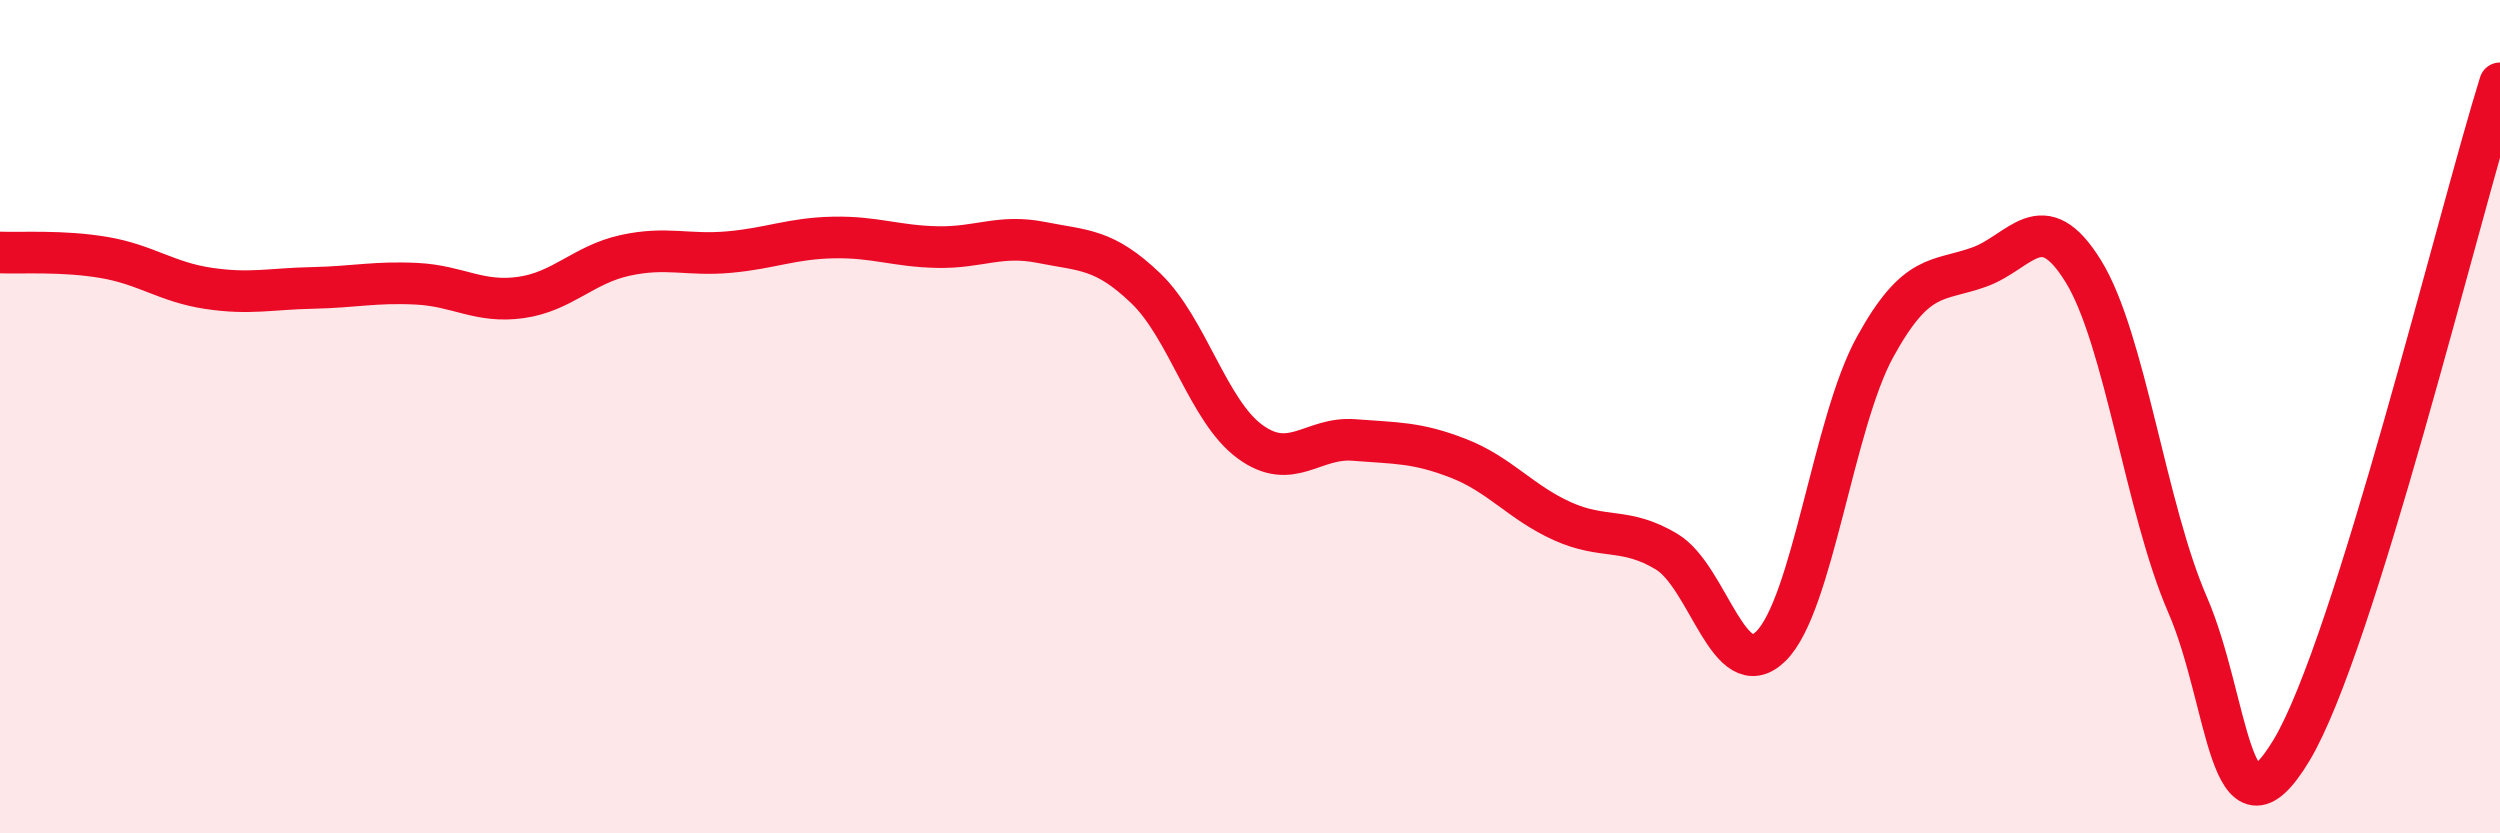
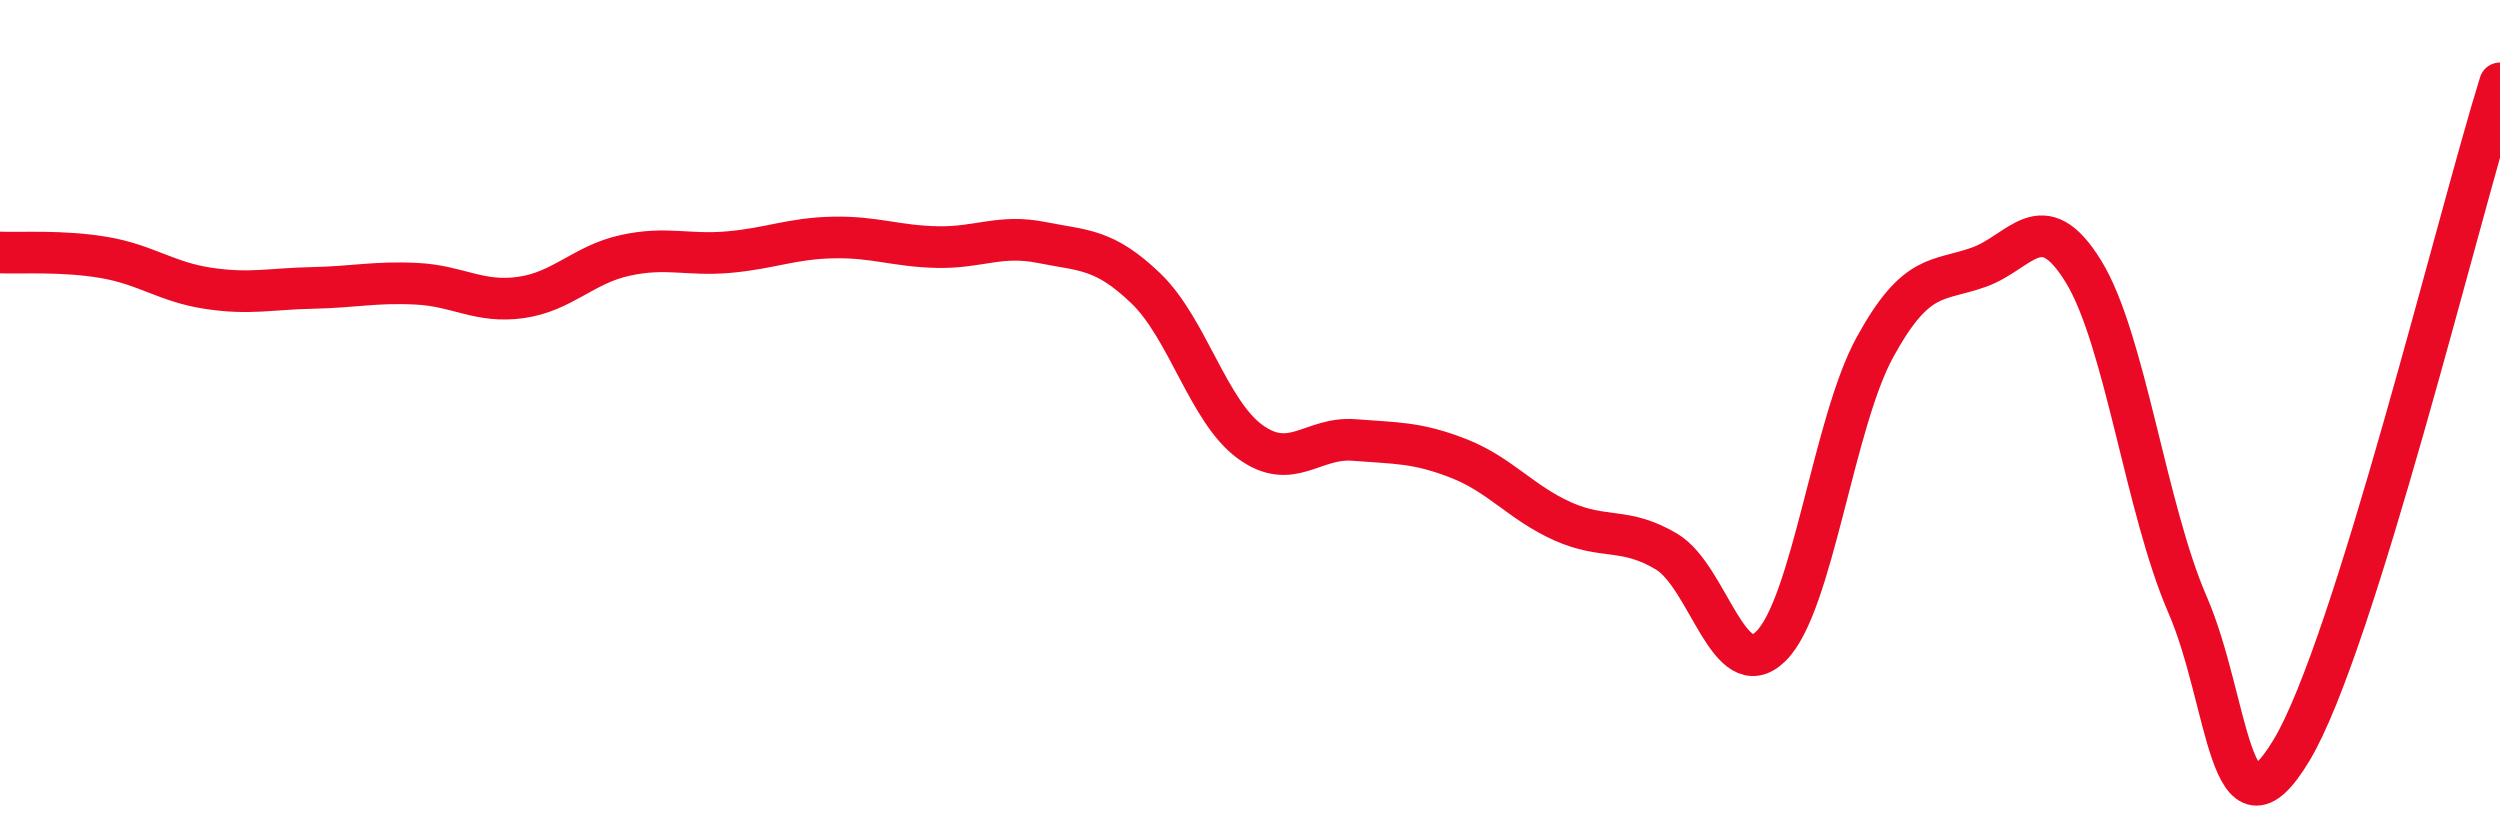
<svg xmlns="http://www.w3.org/2000/svg" width="60" height="20" viewBox="0 0 60 20">
-   <path d="M 0,6.06 C 0.5,6.08 1.5,6.01 2.5,6.18 C 3.5,6.35 4,6.77 5,6.92 C 6,7.07 6.5,6.93 7.5,6.91 C 8.5,6.89 9,6.76 10,6.81 C 11,6.86 11.5,7.28 12.5,7.14 C 13.5,7 14,6.35 15,6.13 C 16,5.91 16.5,6.14 17.5,6.05 C 18.5,5.96 19,5.72 20,5.7 C 21,5.68 21.5,5.91 22.5,5.93 C 23.5,5.95 24,5.62 25,5.82 C 26,6.02 26.5,5.96 27.5,6.92 C 28.5,7.88 29,9.87 30,10.6 C 31,11.33 31.5,10.48 32.5,10.56 C 33.5,10.64 34,10.61 35,11 C 36,11.39 36.5,12.06 37.5,12.51 C 38.5,12.96 39,12.64 40,13.24 C 41,13.84 41.5,16.49 42.5,15.51 C 43.5,14.53 44,10.15 45,8.33 C 46,6.51 46.5,6.77 47.5,6.41 C 48.5,6.05 49,4.89 50,6.51 C 51,8.13 51.5,12.21 52.5,14.51 C 53.5,16.81 53.5,20.5 55,18 C 56.5,15.5 59,5.2 60,2L60 20L0 20Z" fill="#EB0A25" opacity="0.1" stroke-linecap="round" stroke-linejoin="round" />
  <path d="M 0,6.06 C 0.5,6.08 1.5,6.01 2.5,6.18 C 3.5,6.35 4,6.77 5,6.92 C 6,7.07 6.5,6.93 7.5,6.91 C 8.5,6.89 9,6.76 10,6.81 C 11,6.86 11.5,7.28 12.5,7.14 C 13.5,7 14,6.35 15,6.13 C 16,5.91 16.5,6.14 17.5,6.05 C 18.5,5.96 19,5.72 20,5.7 C 21,5.68 21.5,5.91 22.5,5.93 C 23.5,5.95 24,5.62 25,5.82 C 26,6.02 26.5,5.96 27.5,6.92 C 28.5,7.88 29,9.87 30,10.6 C 31,11.33 31.5,10.48 32.5,10.56 C 33.5,10.64 34,10.61 35,11 C 36,11.39 36.5,12.06 37.5,12.51 C 38.5,12.96 39,12.64 40,13.24 C 41,13.84 41.5,16.49 42.5,15.51 C 43.5,14.53 44,10.15 45,8.33 C 46,6.51 46.5,6.77 47.5,6.41 C 48.5,6.05 49,4.89 50,6.51 C 51,8.13 51.5,12.21 52.5,14.51 C 53.5,16.81 53.5,20.5 55,18 C 56.5,15.5 59,5.2 60,2" stroke="#EB0A25" stroke-width="1" fill="none" stroke-linecap="round" stroke-linejoin="round" />
</svg>